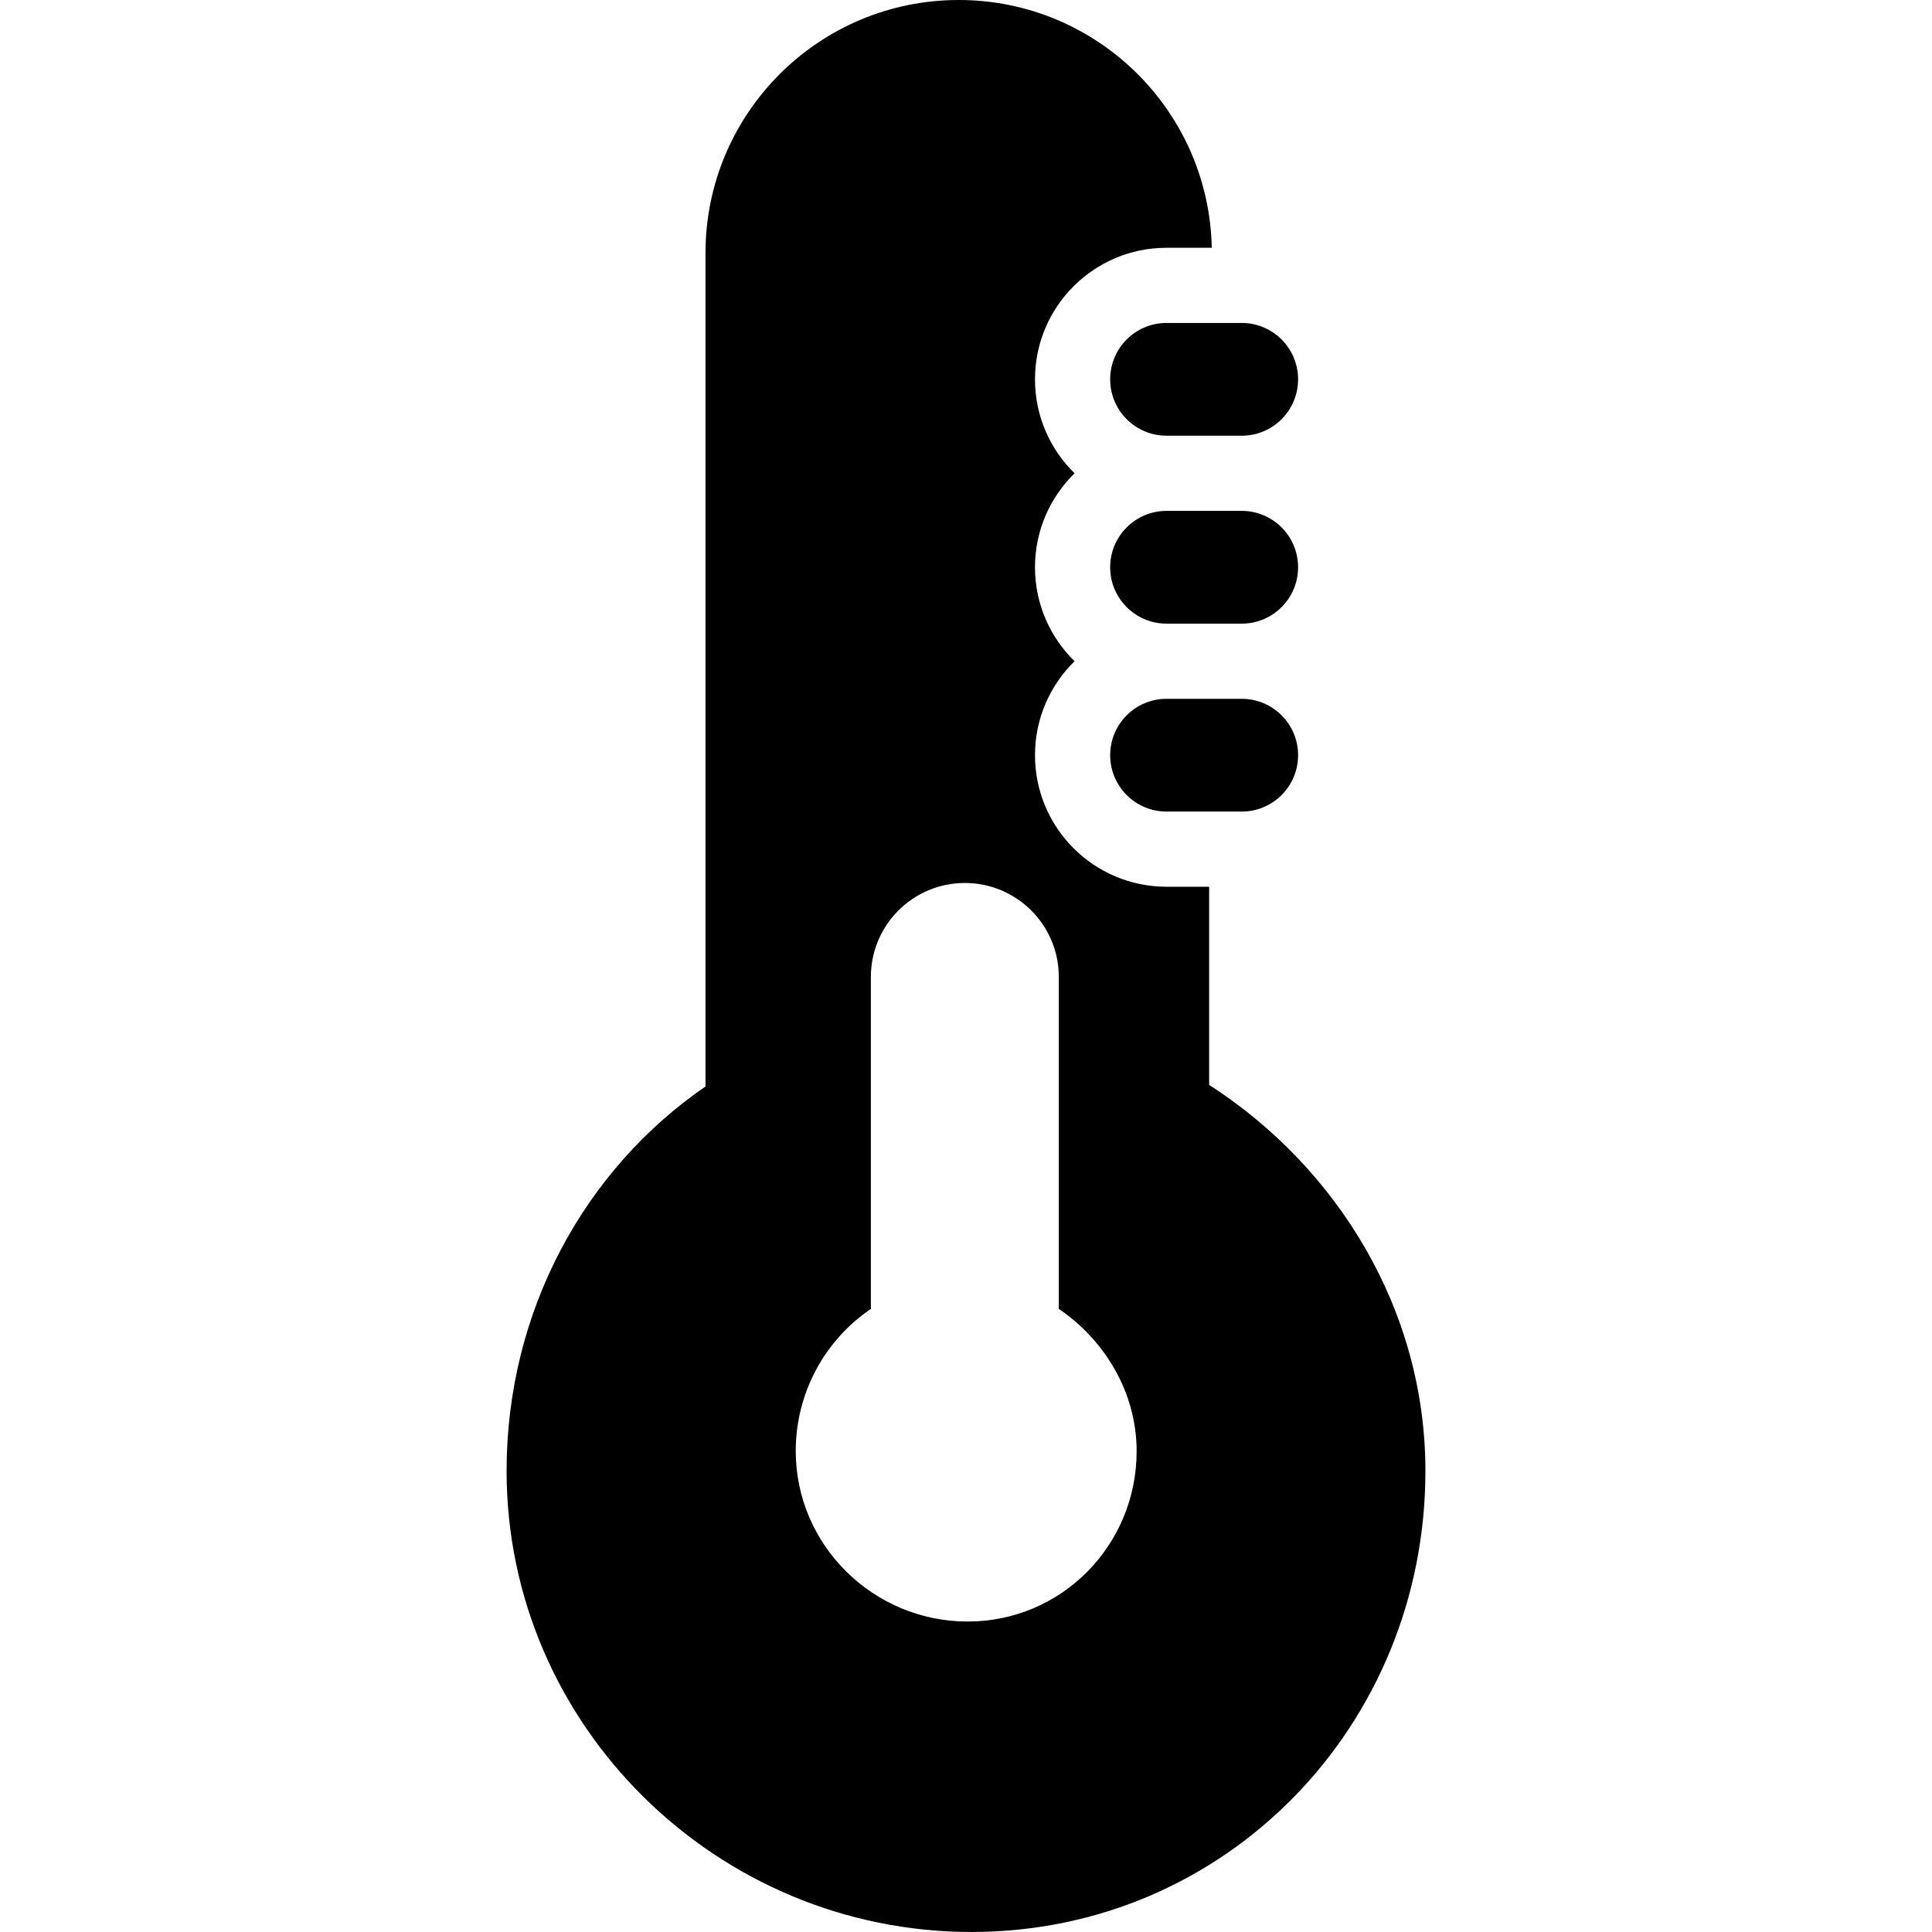
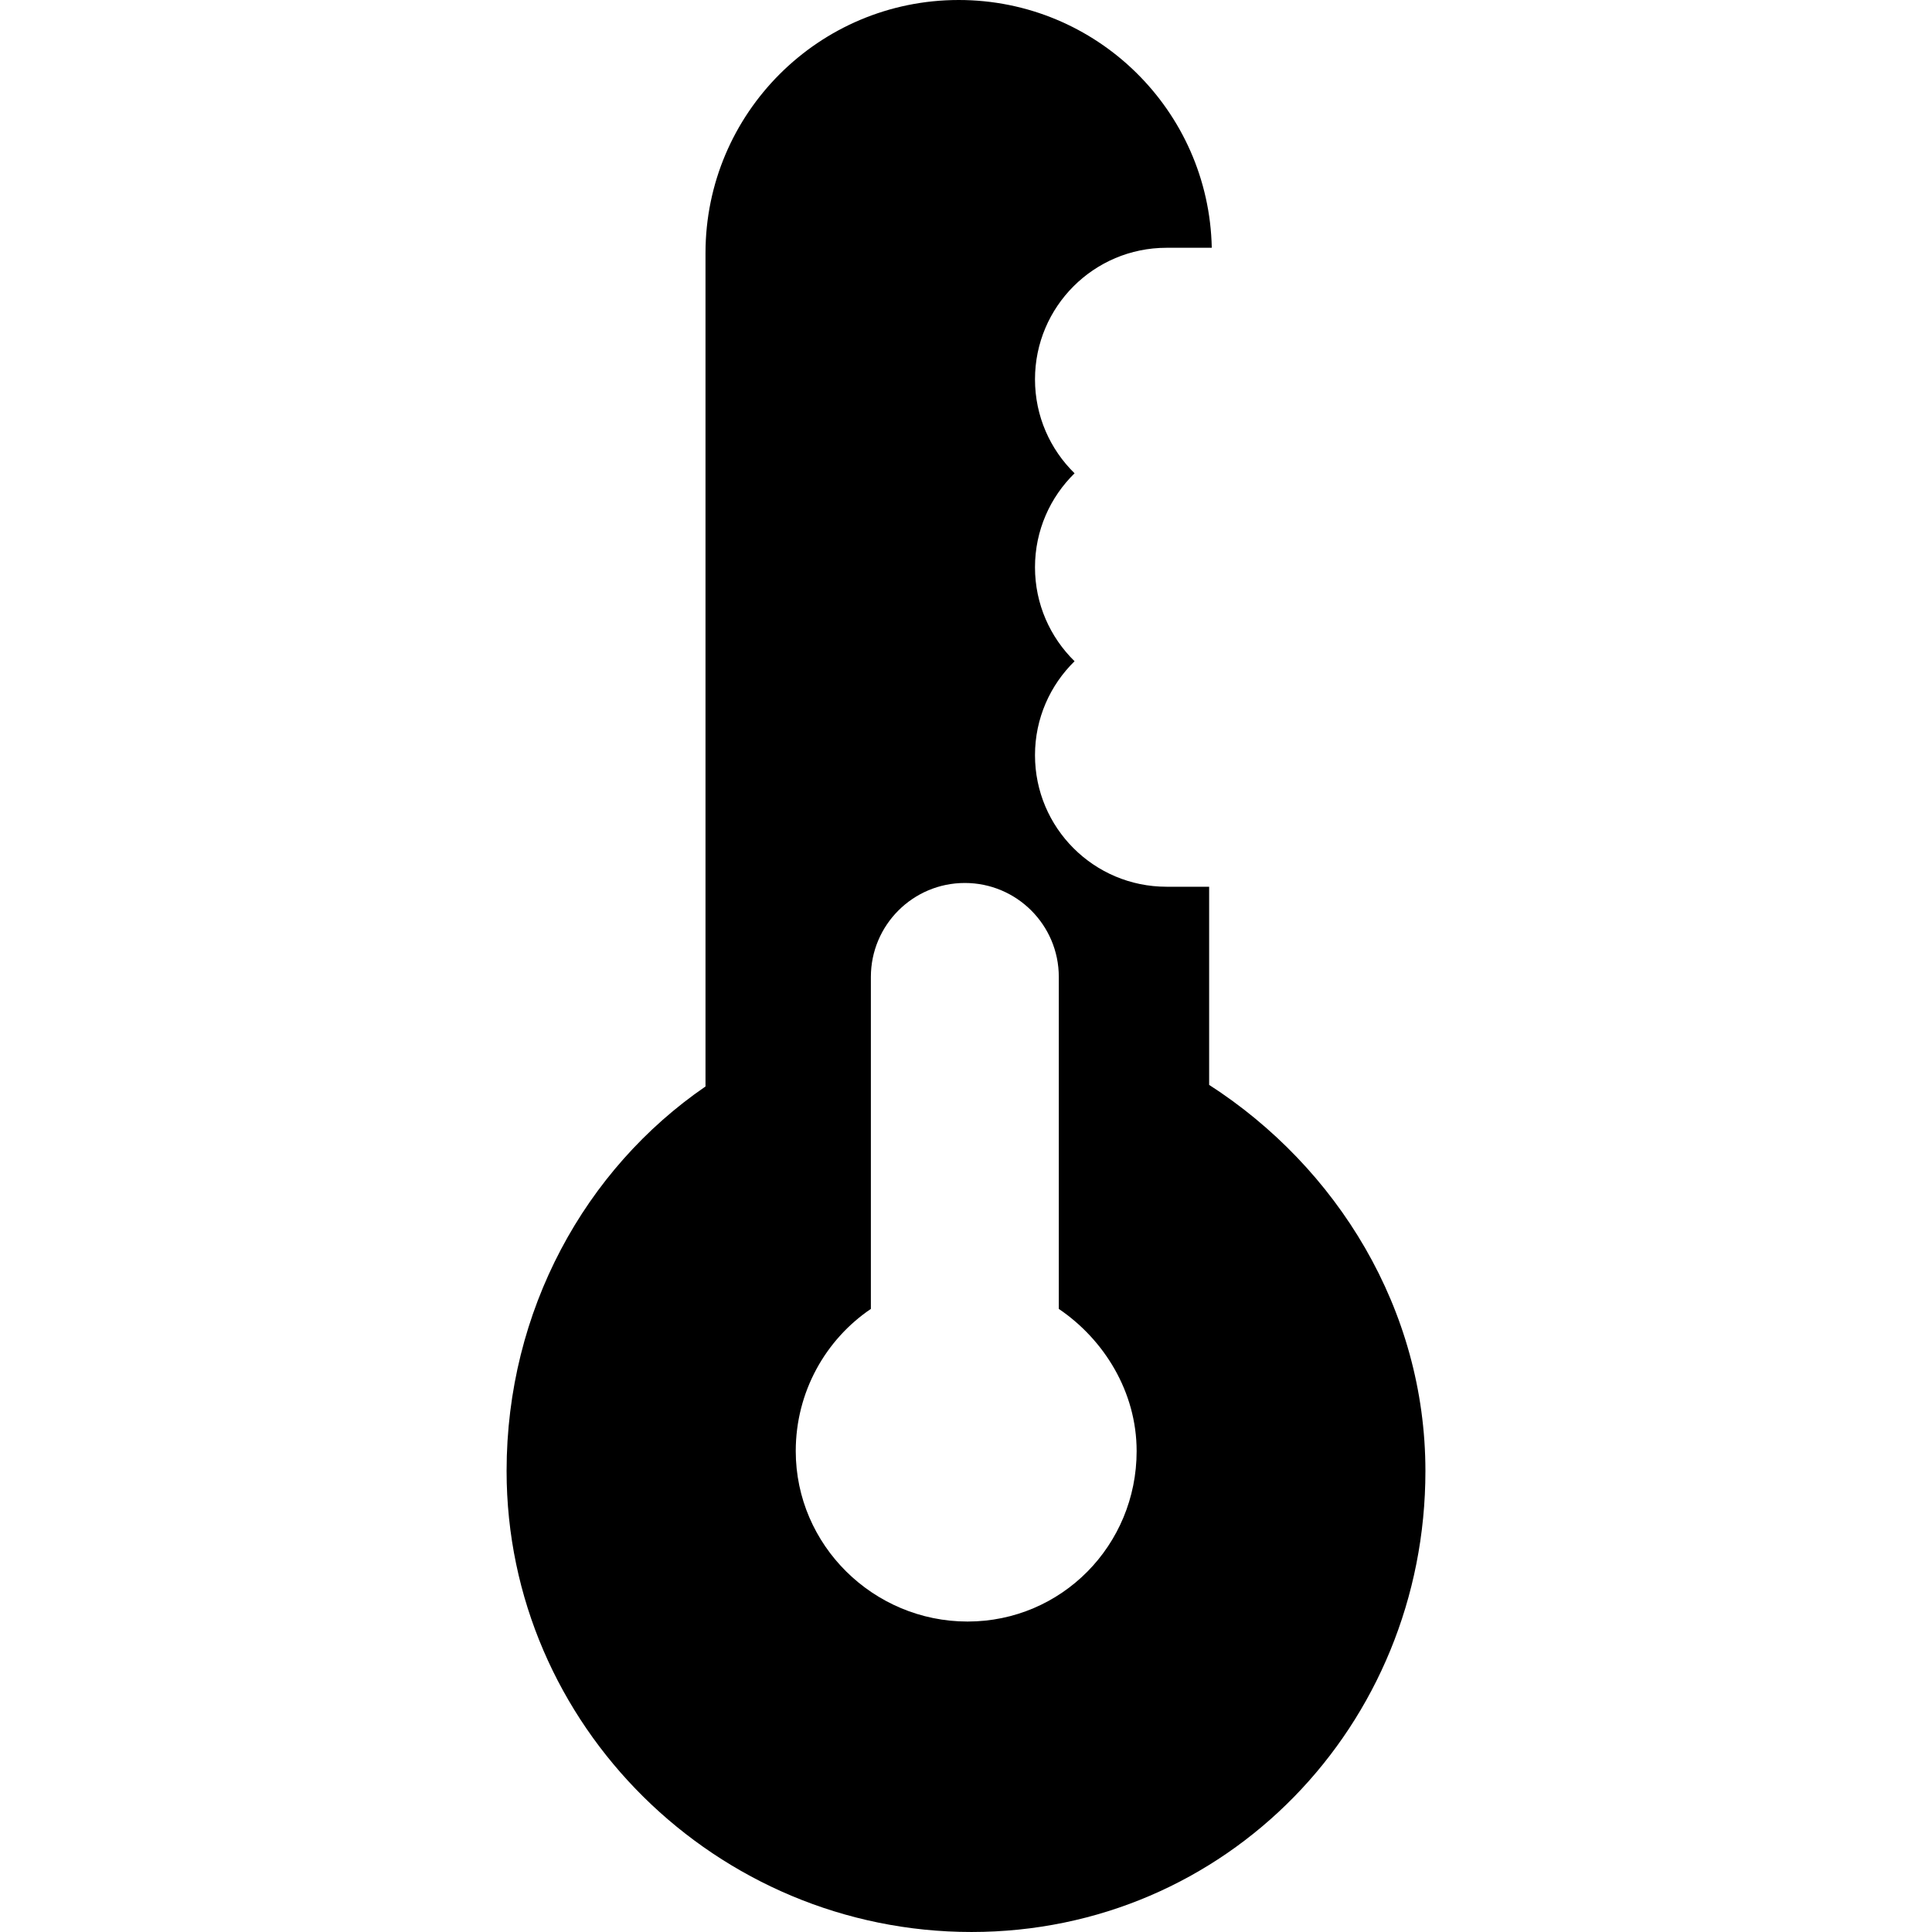
<svg xmlns="http://www.w3.org/2000/svg" version="1.1" id="Capa_1" x="0px" y="0px" viewBox="0 0 257.015 257.015" style="enable-background:new 0 0 257.015 257.015;" xml:space="preserve">
  <g>
    <path d="M160.853,144.322v-26.359h-5.667c-9.665,0-17.5-7.835-17.5-17.5c0-4.899,2.019-9.323,5.264-12.5   c-3.245-3.177-5.264-7.601-5.264-12.5s2.019-9.323,5.264-12.5c-3.245-3.177-5.264-7.601-5.264-12.5c0-9.665,7.835-17.5,17.5-17.5   h6.017C160.828,14.694,145.895,0,127.536,0C108.94,0,93.853,15.074,93.853,33.671v110.864c-16,10.98-26.461,29.785-26.461,51.149   c0,33.871,27.975,61.33,61.847,61.33c33.873,0,60.385-27.459,60.385-61.33C189.623,174.18,177.853,155.273,160.853,144.322z    M128.714,215.714c-12.523,0-22.855-10.151-22.855-22.674c0-7.901,3.994-14.856,9.994-18.915v-44.162c0-6.903,5.597-12.5,12.5-12.5   c6.903,0,12.5,5.597,12.5,12.5v44.162c6,4.059,10.354,11.014,10.354,18.915C151.207,205.563,141.237,215.714,128.714,215.714z" />
-     <path d="M165.186,92.963h-10c-4.142,0-7.5,3.357-7.5,7.5s3.358,7.5,7.5,7.5h10c4.142,0,7.5-3.357,7.5-7.5   S169.327,92.963,165.186,92.963z" />
-     <path d="M165.186,67.963h-10c-4.142,0-7.5,3.357-7.5,7.5s3.358,7.5,7.5,7.5h10c4.142,0,7.5-3.357,7.5-7.5   S169.327,67.963,165.186,67.963z" />
-     <path d="M147.686,50.463c0,4.143,3.358,7.5,7.5,7.5h10c4.142,0,7.5-3.357,7.5-7.5s-3.358-7.5-7.5-7.5h-10   C151.044,42.963,147.686,46.32,147.686,50.463z" />
  </g>
  <g>
</g>
  <g>
</g>
  <g>
</g>
  <g>
</g>
  <g>
</g>
  <g>
</g>
  <g>
</g>
  <g>
</g>
  <g>
</g>
  <g>
</g>
  <g>
</g>
  <g>
</g>
  <g>
</g>
  <g>
</g>
  <g>
</g>
</svg>